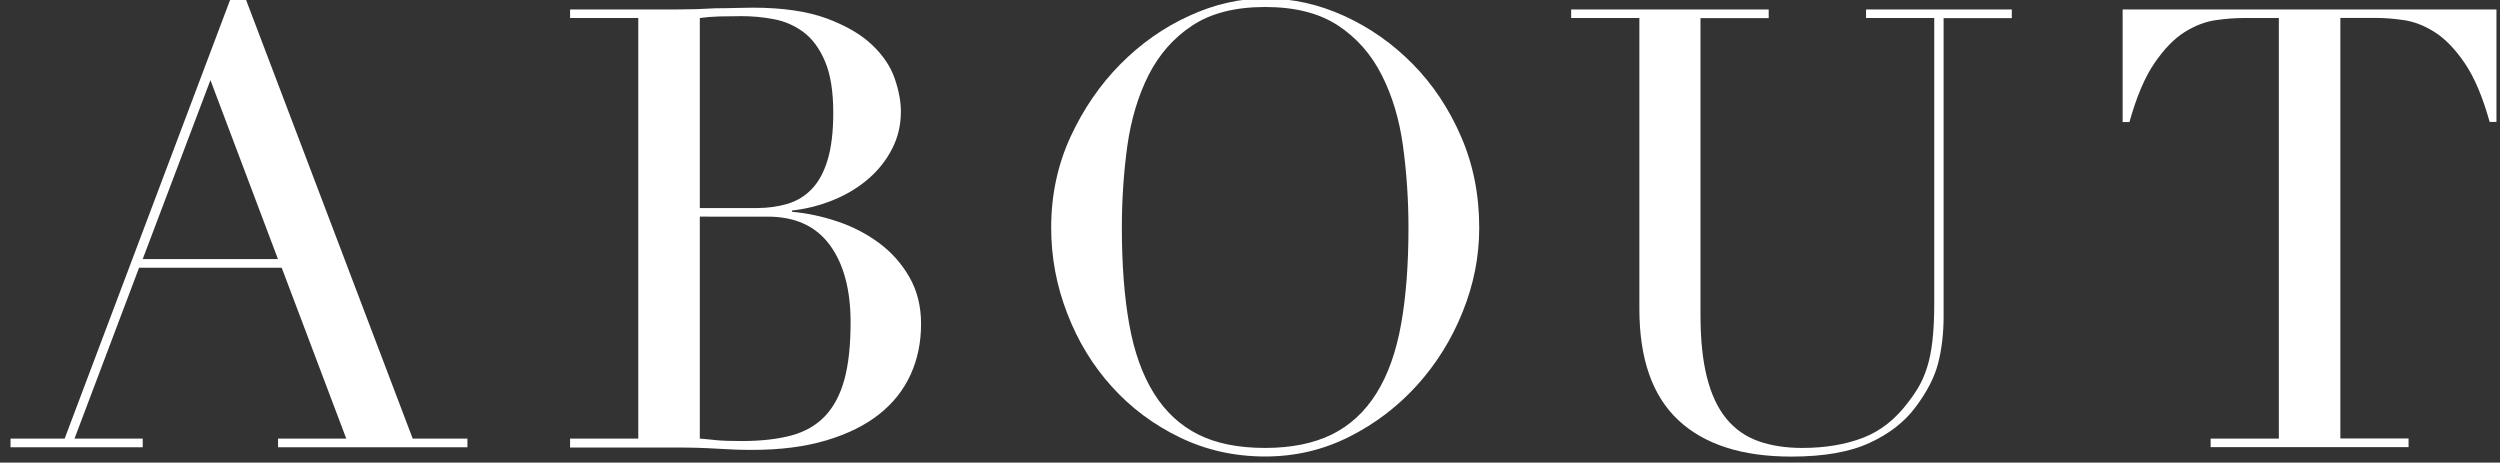
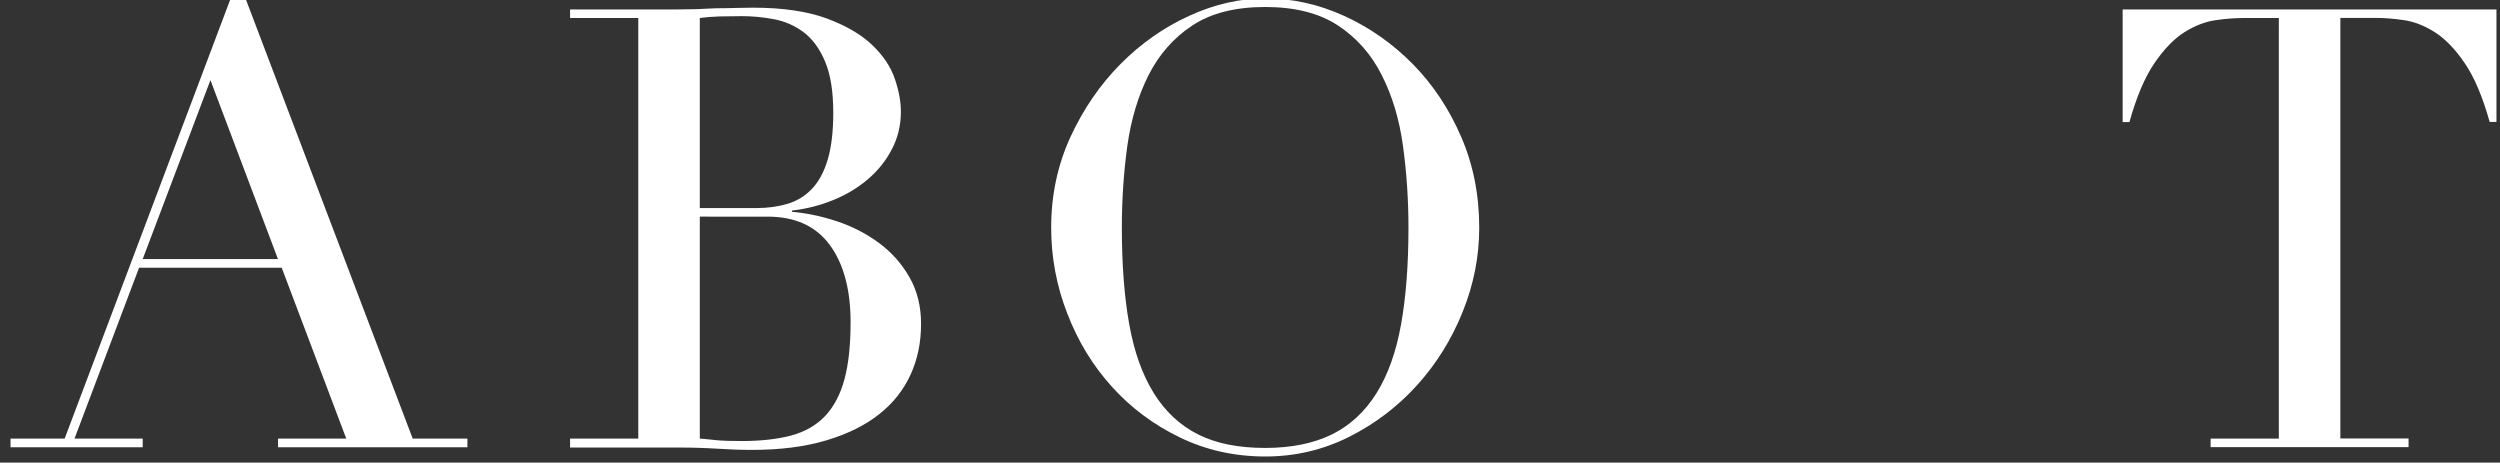
<svg xmlns="http://www.w3.org/2000/svg" version="1.1" id="レイヤー_1" x="0px" y="0px" viewBox="0 0 254 47" style="enable-background:new 0 0 254 47;" xml:space="preserve">
  <rect x="0" y="0" width="254" height="47" fill="#333333" stroke="none" />
  <style type="text/css">
	.st0{fill:#FFFFFF;}
</style>
  <g>
    <g>
      <path class="st0" d="M1.07,44.56h5.5L23.44-0.17h1.5l16.99,44.73h5.56v0.88H28.25v-0.88h6.93L28.62,27.2H14.13L7.57,44.56h6.93    v0.88H1.07V44.56z M21.38,8.14L14.5,26.32h13.74L21.38,8.14z" />
      <path class="st0" d="M57.92,44.56h6.93V1.83h-6.93V0.96h10.93c0.62,0,1.26-0.01,1.91-0.03c0.65-0.02,1.3-0.05,1.97-0.09    c0.67,0,1.31-0.01,1.94-0.03c0.62-0.02,1.23-0.03,1.81-0.03c3.04,0,5.54,0.37,7.5,1.09c1.96,0.73,3.5,1.62,4.62,2.69    c1.12,1.06,1.89,2.21,2.31,3.44c0.42,1.23,0.62,2.34,0.62,3.34c0,1.37-0.3,2.65-0.91,3.81c-0.6,1.17-1.42,2.19-2.44,3.06    c-1.02,0.87-2.2,1.58-3.53,2.12c-1.33,0.54-2.73,0.9-4.19,1.06v0.13c1.5,0.13,3.03,0.45,4.59,0.97c1.56,0.52,2.98,1.25,4.25,2.19    c1.27,0.94,2.3,2.09,3.09,3.47c0.79,1.37,1.19,2.96,1.19,4.75c0,1.88-0.35,3.59-1.06,5.15c-0.71,1.56-1.77,2.91-3.19,4.03    c-1.42,1.13-3.21,2.01-5.37,2.66c-2.17,0.65-4.69,0.97-7.56,0.97c-0.58,0-1.16-0.01-1.72-0.03c-0.56-0.02-1.16-0.05-1.78-0.09    c-0.62-0.04-1.27-0.07-1.94-0.09c-0.67-0.02-1.37-0.03-2.12-0.03H57.92V44.56z M71.1,21.14h5.75c1.17,0,2.23-0.15,3.19-0.44    c0.96-0.29,1.78-0.8,2.47-1.53c0.69-0.73,1.22-1.72,1.59-2.97c0.37-1.25,0.56-2.83,0.56-4.75c0-2.16-0.28-3.91-0.84-5.22    c-0.56-1.31-1.29-2.3-2.19-2.97c-0.9-0.67-1.9-1.1-3-1.31c-1.1-0.21-2.2-0.31-3.28-0.31c-0.75,0-1.51,0.01-2.28,0.03    C72.3,1.7,71.65,1.75,71.1,1.83V21.14z M71.1,44.56c0.5,0.04,1.05,0.09,1.66,0.16c0.6,0.06,1.47,0.09,2.59,0.09    c1.96,0,3.63-0.19,5.03-0.56c1.4-0.38,2.54-1.03,3.44-1.97c0.89-0.94,1.55-2.18,1.97-3.72c0.42-1.54,0.63-3.48,0.63-5.81    c0-3.33-0.71-5.96-2.12-7.87c-1.42-1.92-3.52-2.87-6.31-2.87H71.1V44.56z" />
      <path class="st0" d="M106.8,23.14c0-3.33,0.66-6.41,1.97-9.25c1.31-2.83,3-5.29,5.06-7.37c2.06-2.08,4.38-3.72,6.97-4.9    c2.58-1.19,5.16-1.78,7.75-1.78c2.75,0,5.42,0.59,8.03,1.78c2.6,1.19,4.92,2.82,6.97,4.9c2.04,2.08,3.68,4.54,4.9,7.37    c1.23,2.83,1.84,5.91,1.84,9.25c0,2.91-0.56,5.77-1.69,8.56c-1.12,2.79-2.67,5.27-4.62,7.43c-1.96,2.17-4.26,3.92-6.9,5.25    c-2.65,1.33-5.49,2-8.53,2c-3.12,0-6.02-0.65-8.68-1.94c-2.67-1.29-4.97-3.01-6.9-5.15c-1.94-2.14-3.45-4.62-4.53-7.43    C107.34,29.04,106.8,26.13,106.8,23.14z M113.98,23.14c0,3.75,0.25,7.02,0.75,9.81c0.5,2.79,1.33,5.12,2.5,7    c1.17,1.88,2.67,3.27,4.5,4.19c1.83,0.92,4.1,1.37,6.81,1.37c2.66,0,4.92-0.46,6.78-1.37c1.85-0.92,3.36-2.31,4.53-4.19    c1.17-1.87,2-4.21,2.5-7c0.5-2.79,0.75-6.06,0.75-9.81c0-2.87-0.19-5.65-0.56-8.34c-0.37-2.69-1.09-5.08-2.16-7.18    c-1.06-2.1-2.54-3.78-4.44-5.03c-1.9-1.25-4.36-1.88-7.4-1.88c-3.04,0-5.51,0.63-7.4,1.88c-1.9,1.25-3.37,2.93-4.44,5.03    c-1.06,2.1-1.78,4.5-2.16,7.18C114.17,17.48,113.98,20.26,113.98,23.14z" />
-       <path class="st0" d="M159.58,0.96h20.12v0.88h-6.93v30.17c0,2.5,0.22,4.61,0.66,6.34c0.44,1.73,1.09,3.12,1.97,4.19    c0.87,1.06,1.96,1.82,3.25,2.28c1.29,0.46,2.77,0.69,4.44,0.69c2.33,0,4.39-0.34,6.19-1.03c1.79-0.69,3.33-1.91,4.62-3.65    c0.42-0.54,0.78-1.08,1.09-1.62s0.58-1.18,0.81-1.91c0.23-0.73,0.41-1.6,0.53-2.62s0.19-2.28,0.19-3.78V1.83h-6.93V0.96h14.81    v0.88h-6.93v30.3c0,1.75-0.19,3.34-0.56,4.78c-0.37,1.44-1.15,2.93-2.31,4.47c-1.12,1.5-2.69,2.71-4.68,3.62    c-2,0.92-4.64,1.38-7.93,1.38c-5,0-8.82-1.23-11.46-3.69c-2.64-2.46-3.97-6.23-3.97-11.31V1.83h-6.93V0.96z" />
      <path class="st0" d="M224.6,44.56h6.93V1.83h-3.62c-0.83,0-1.77,0.07-2.81,0.22c-1.04,0.15-2.09,0.55-3.16,1.22    c-1.06,0.67-2.08,1.72-3.06,3.16c-0.98,1.44-1.82,3.43-2.53,5.97h-0.69V0.96h37.98v11.43h-0.69c-0.71-2.54-1.55-4.53-2.53-5.97    c-0.98-1.44-2-2.49-3.06-3.16c-1.06-0.67-2.11-1.07-3.15-1.22c-1.04-0.15-1.98-0.22-2.81-0.22h-3.62v42.73h6.93v0.88H224.6V44.56z    " />
    </g>
  </g>
</svg>